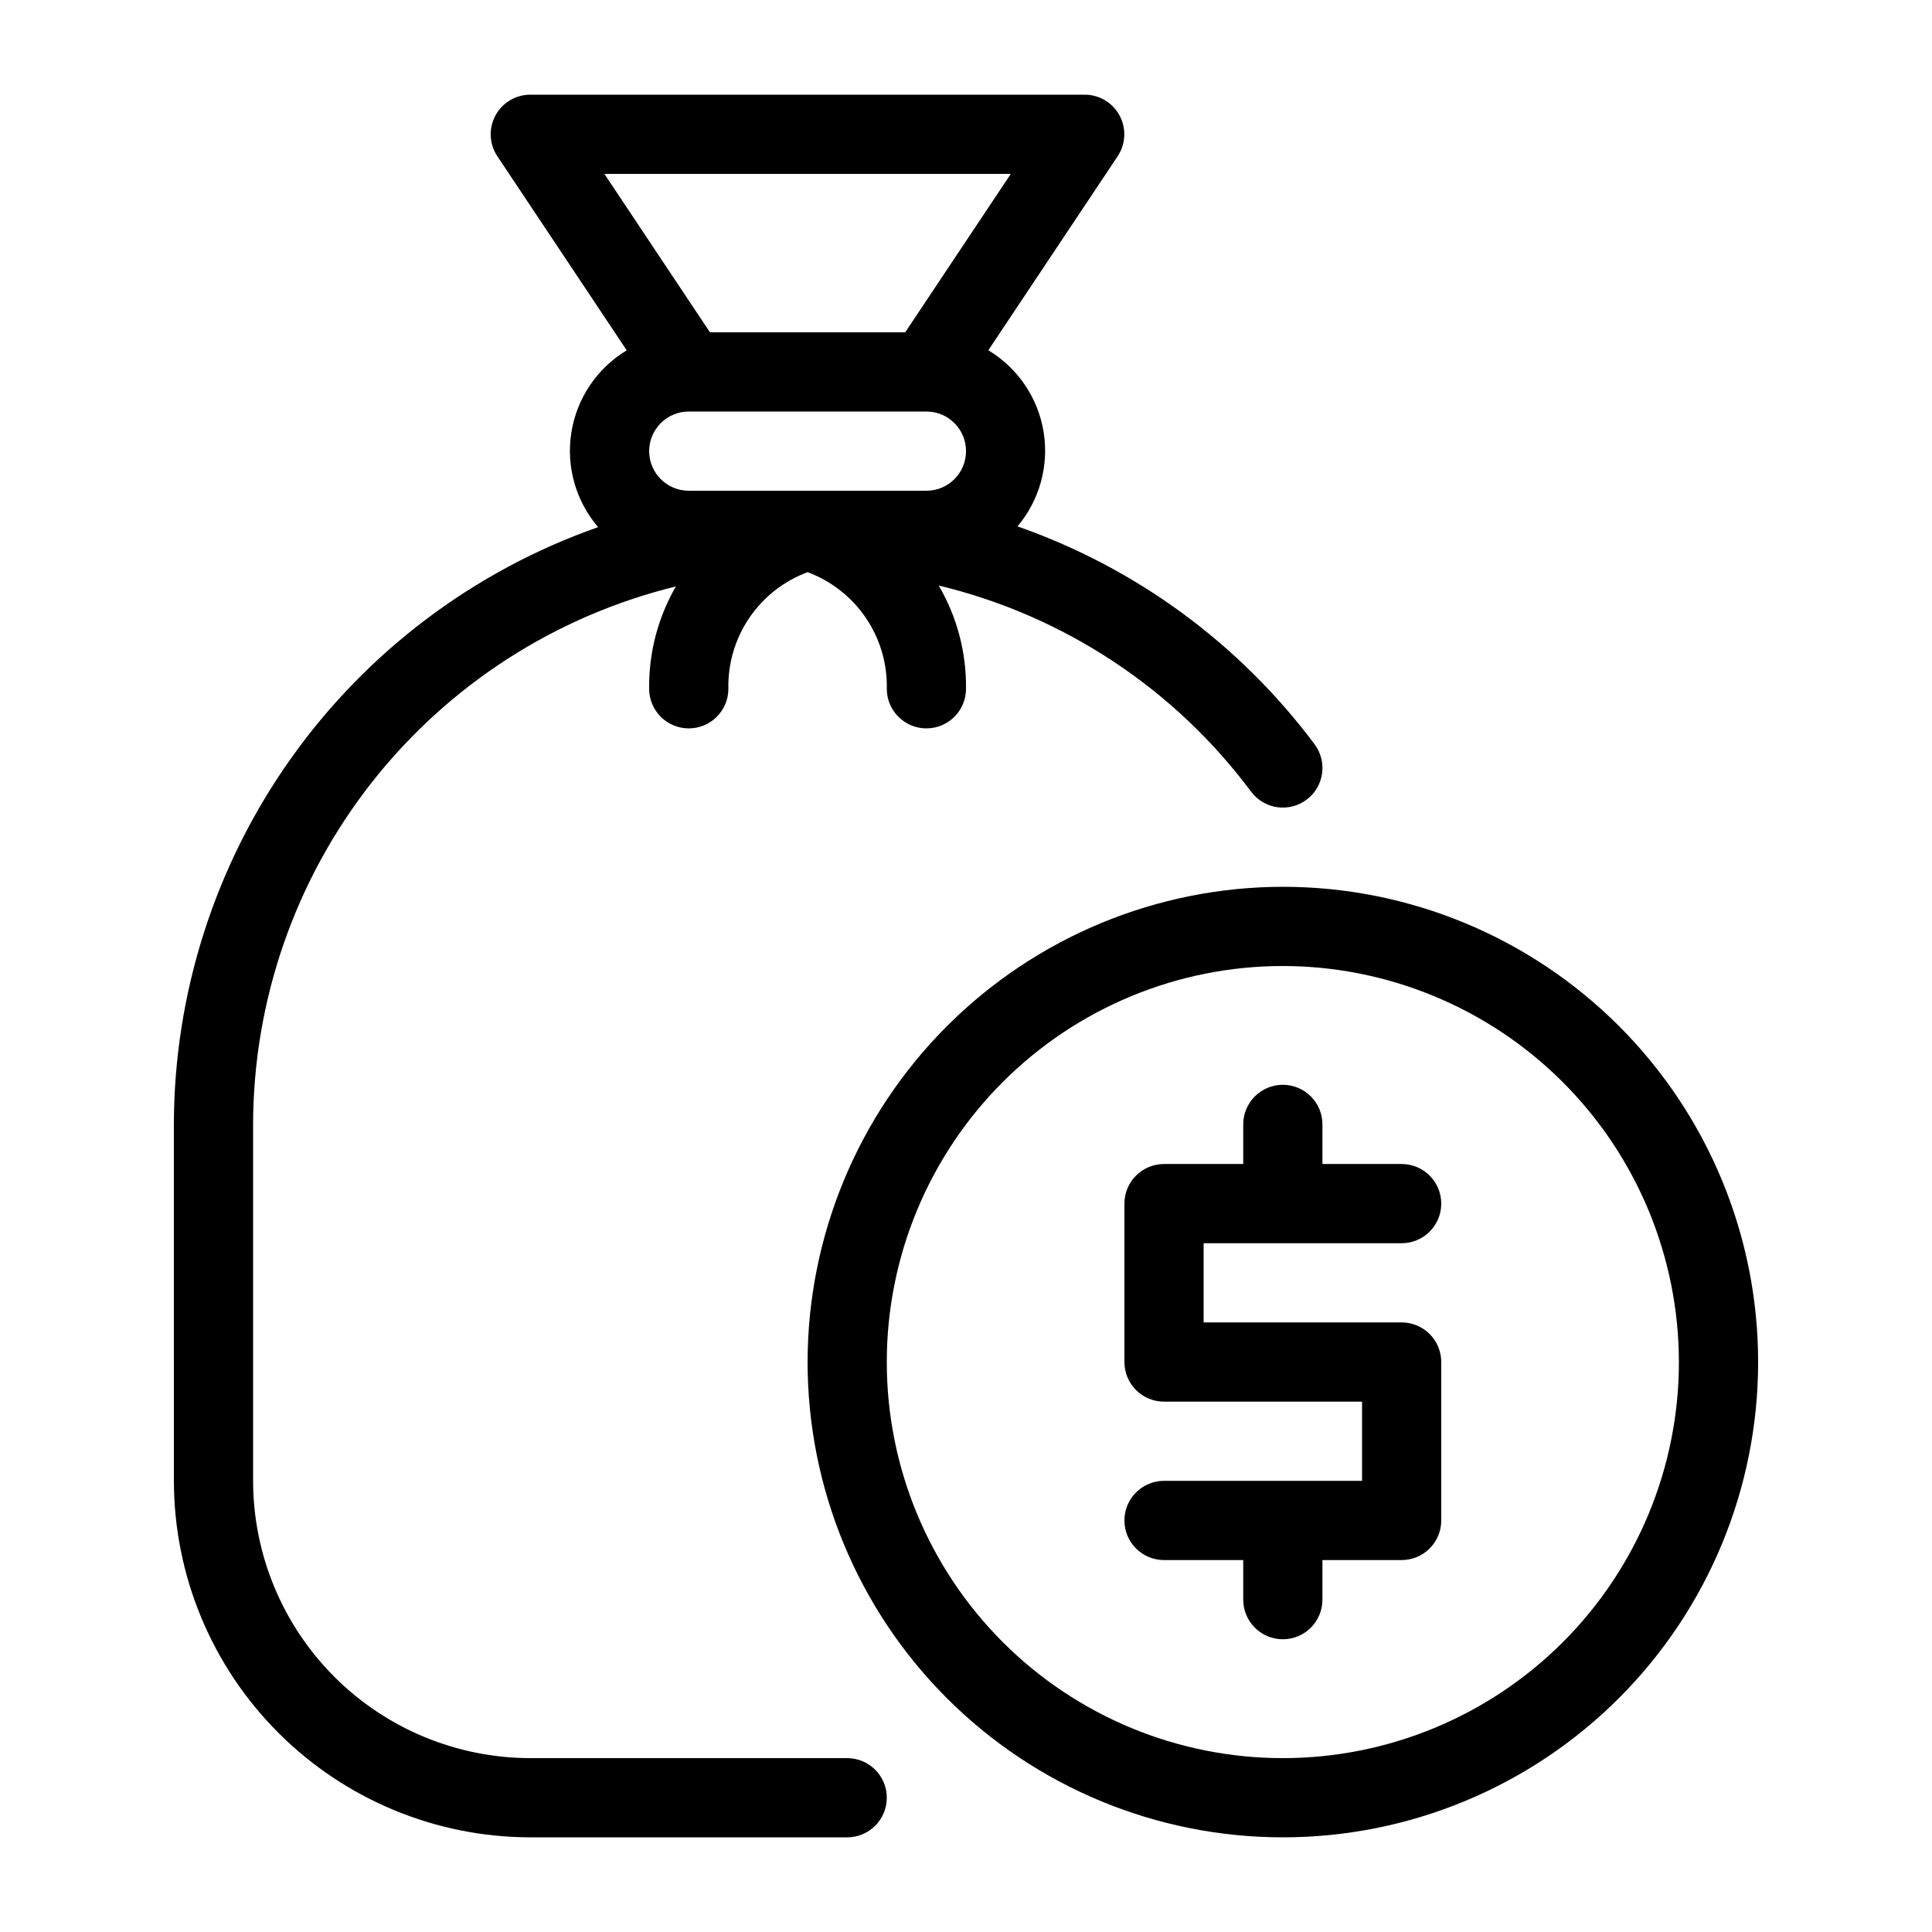
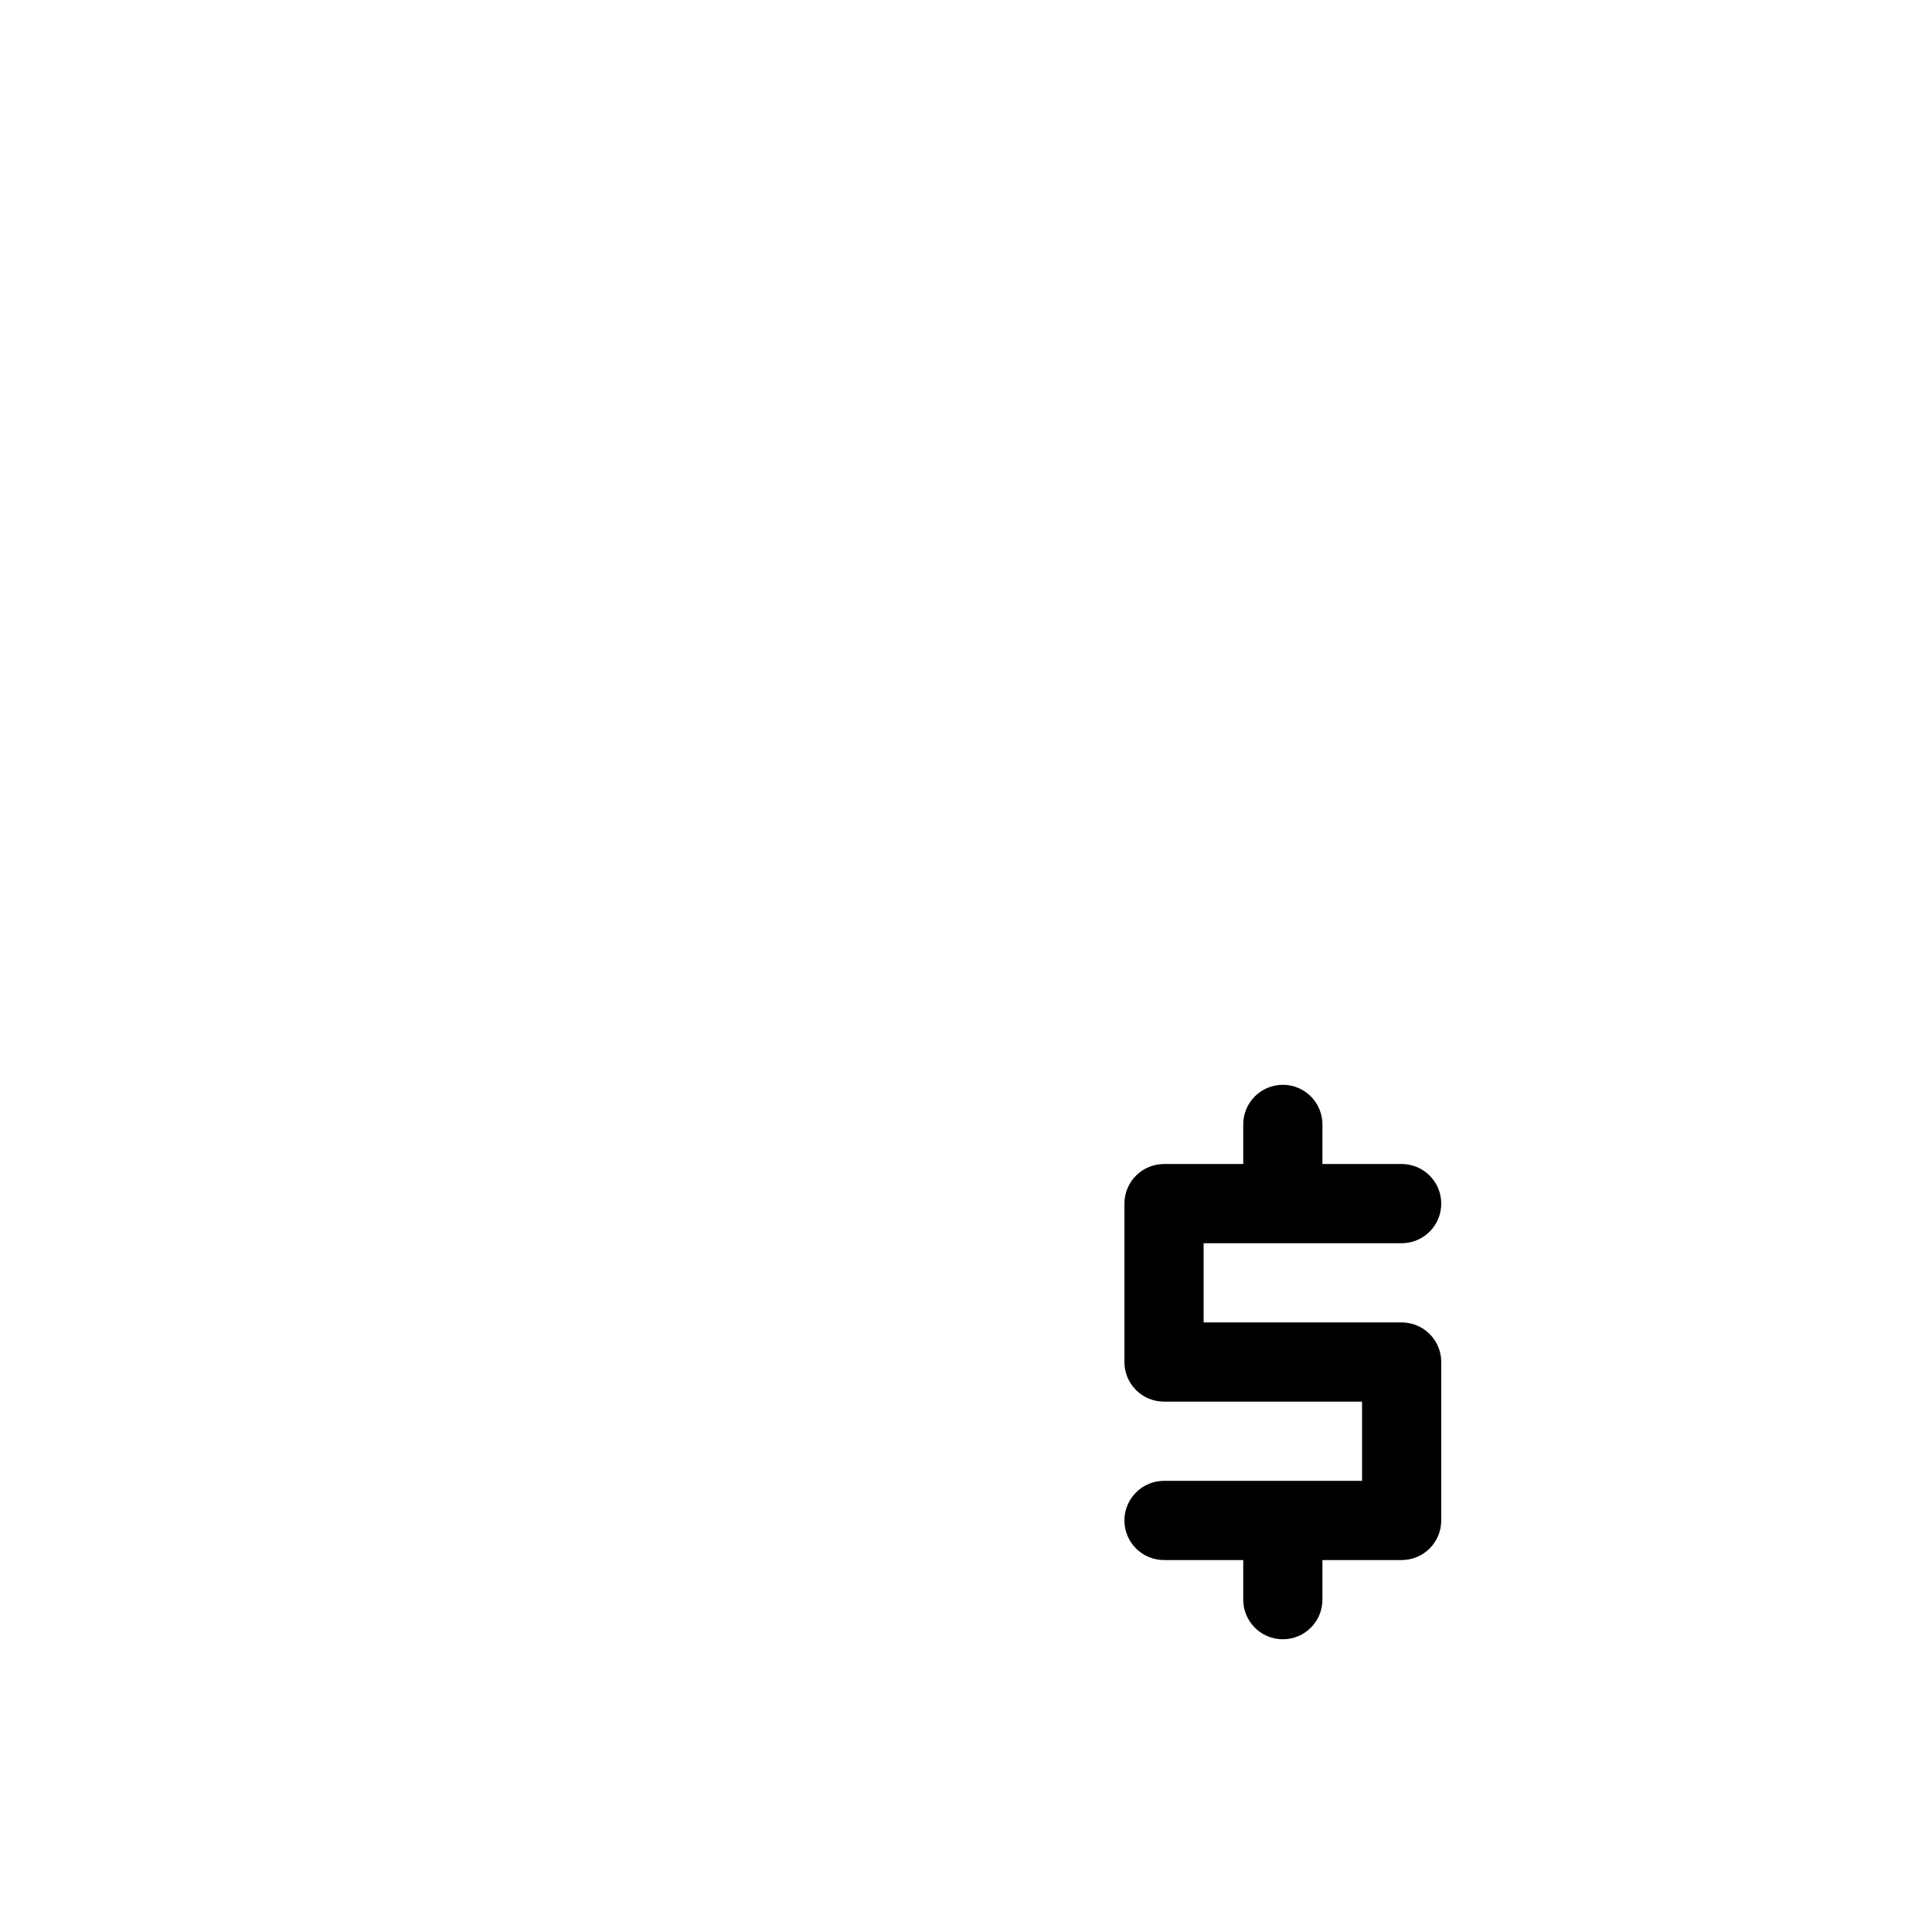
<svg xmlns="http://www.w3.org/2000/svg" fill="#000000" width="800px" height="800px" version="1.1" viewBox="144 144 512 512">
  <g>
-     <path d="m190.08 536.45c0.027 25.047 9.988 49.059 27.699 66.766 17.707 17.711 41.719 27.672 66.766 27.699h83.969c5.797 0 10.496-4.699 10.496-10.496 0-5.797-4.699-10.496-10.496-10.496h-83.969c-19.48-0.02-38.156-7.769-51.93-21.543-13.773-13.773-21.52-32.449-21.543-51.93v-94.461c0.059-32.871 11.125-64.77 31.434-90.613s48.688-44.141 80.609-51.965c-4.758 8.238-7.203 17.605-7.082 27.121 0 5.797 4.699 10.496 10.496 10.496s10.496-4.699 10.496-10.496c-0.145-6.695 1.797-13.266 5.559-18.805 3.762-5.535 9.156-9.766 15.434-12.098 6.273 2.332 11.668 6.559 15.43 12.098 3.766 5.539 5.707 12.109 5.562 18.805 0 5.797 4.699 10.496 10.496 10.496s10.496-4.699 10.496-10.496c0.117-9.609-2.383-19.07-7.234-27.363 33.145 7.973 62.445 27.312 82.805 54.652 3.477 4.637 10.055 5.578 14.695 2.098 4.637-3.477 5.574-10.055 2.098-14.691-19.906-26.652-47.316-46.754-78.719-57.73 5.867-6.957 8.391-16.141 6.906-25.121-1.488-8.98-6.836-16.859-14.633-21.555l34.281-51.43c2.133-3.219 2.332-7.348 0.512-10.754-1.82-3.402-5.363-5.535-9.223-5.547h-146.95c-3.871 0-7.43 2.129-9.258 5.543-1.824 3.414-1.625 7.559 0.523 10.777l34.281 51.43c-7.832 4.719-13.195 12.645-14.652 21.672-1.461 9.027 1.125 18.238 7.074 25.184-32.812 11.512-61.246 32.922-81.383 61.27-20.137 28.352-30.984 62.246-31.051 97.023zm199.43-262.4h-62.977c-5.797 0-10.496-4.699-10.496-10.496s4.699-10.496 10.496-10.496h62.977c5.797 0 10.496 4.699 10.496 10.496s-4.699 10.496-10.496 10.496zm-85.344-83.969h107.71l-27.984 41.984h-51.746z" />
-     <path d="m358.02 504.96c0 33.406 13.27 65.441 36.891 89.062 23.621 23.621 55.656 36.891 89.059 36.891 33.406 0 65.441-13.27 89.062-36.891 23.621-23.621 36.891-55.656 36.891-89.062 0-33.402-13.27-65.438-36.891-89.059-23.621-23.621-55.656-36.891-89.062-36.891-33.391 0.035-65.406 13.316-89.02 36.93-23.613 23.613-36.895 55.629-36.93 89.02zm230.91 0h-0.004c0 27.84-11.059 54.535-30.742 74.219-19.684 19.684-46.379 30.742-74.219 30.742-27.836 0-54.531-11.059-74.215-30.742-19.684-19.684-30.742-46.379-30.742-74.219 0-27.836 11.059-54.531 30.742-74.215 19.684-19.684 46.379-30.742 74.215-30.742 27.828 0.027 54.508 11.098 74.188 30.773 19.676 19.68 30.746 46.359 30.773 74.184z" />
    <path d="m473.47 441.98v10.496h-20.992c-5.797 0-10.496 4.699-10.496 10.496v41.984-0.004c0 2.785 1.105 5.457 3.074 7.422 1.965 1.969 4.637 3.074 7.422 3.074h52.48v20.992h-52.48c-5.797 0-10.496 4.699-10.496 10.496s4.699 10.496 10.496 10.496h20.992v10.496c0 5.797 4.699 10.496 10.492 10.496 5.797 0 10.496-4.699 10.496-10.496v-10.496h20.992c2.785 0 5.457-1.105 7.422-3.074 1.969-1.969 3.074-4.637 3.074-7.422v-41.984c0-2.781-1.105-5.453-3.074-7.422-1.965-1.965-4.637-3.074-7.422-3.074h-52.477v-20.988h52.48-0.004c5.797 0 10.496-4.699 10.496-10.496 0-5.797-4.699-10.496-10.496-10.496h-20.992v-10.496c0-5.797-4.699-10.496-10.496-10.496-5.793 0-10.492 4.699-10.492 10.496z" />
  </g>
</svg>